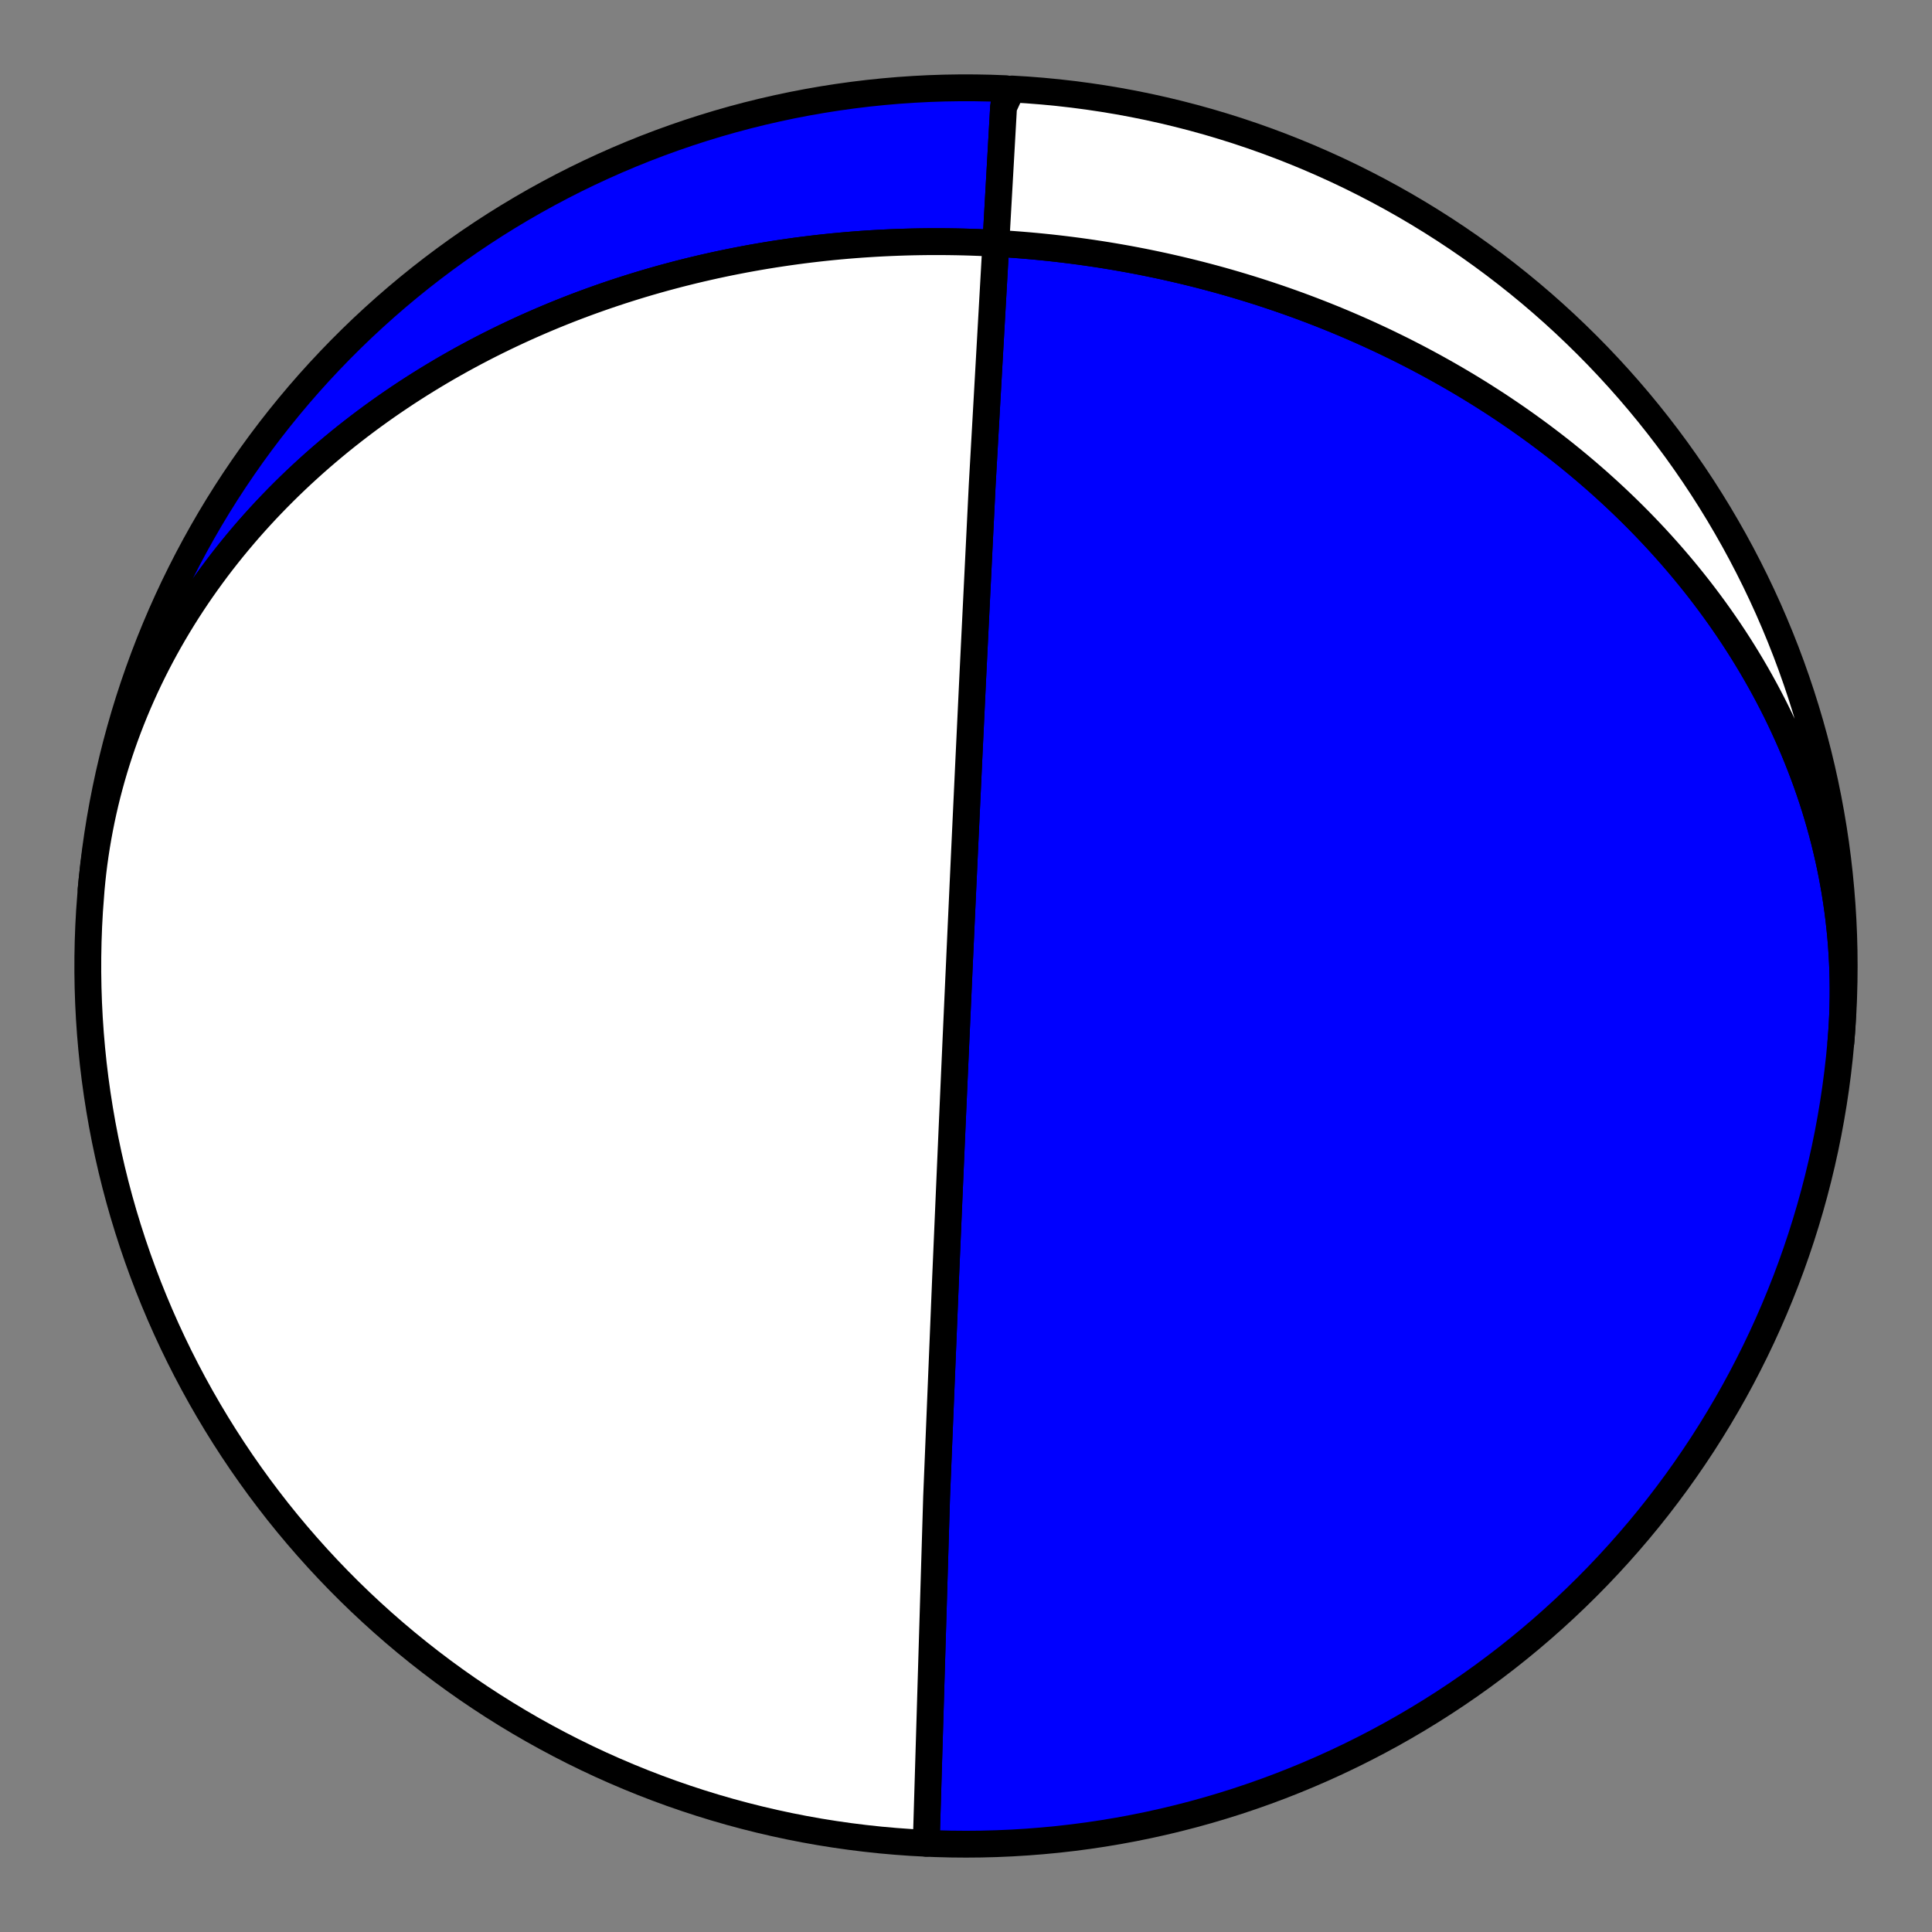
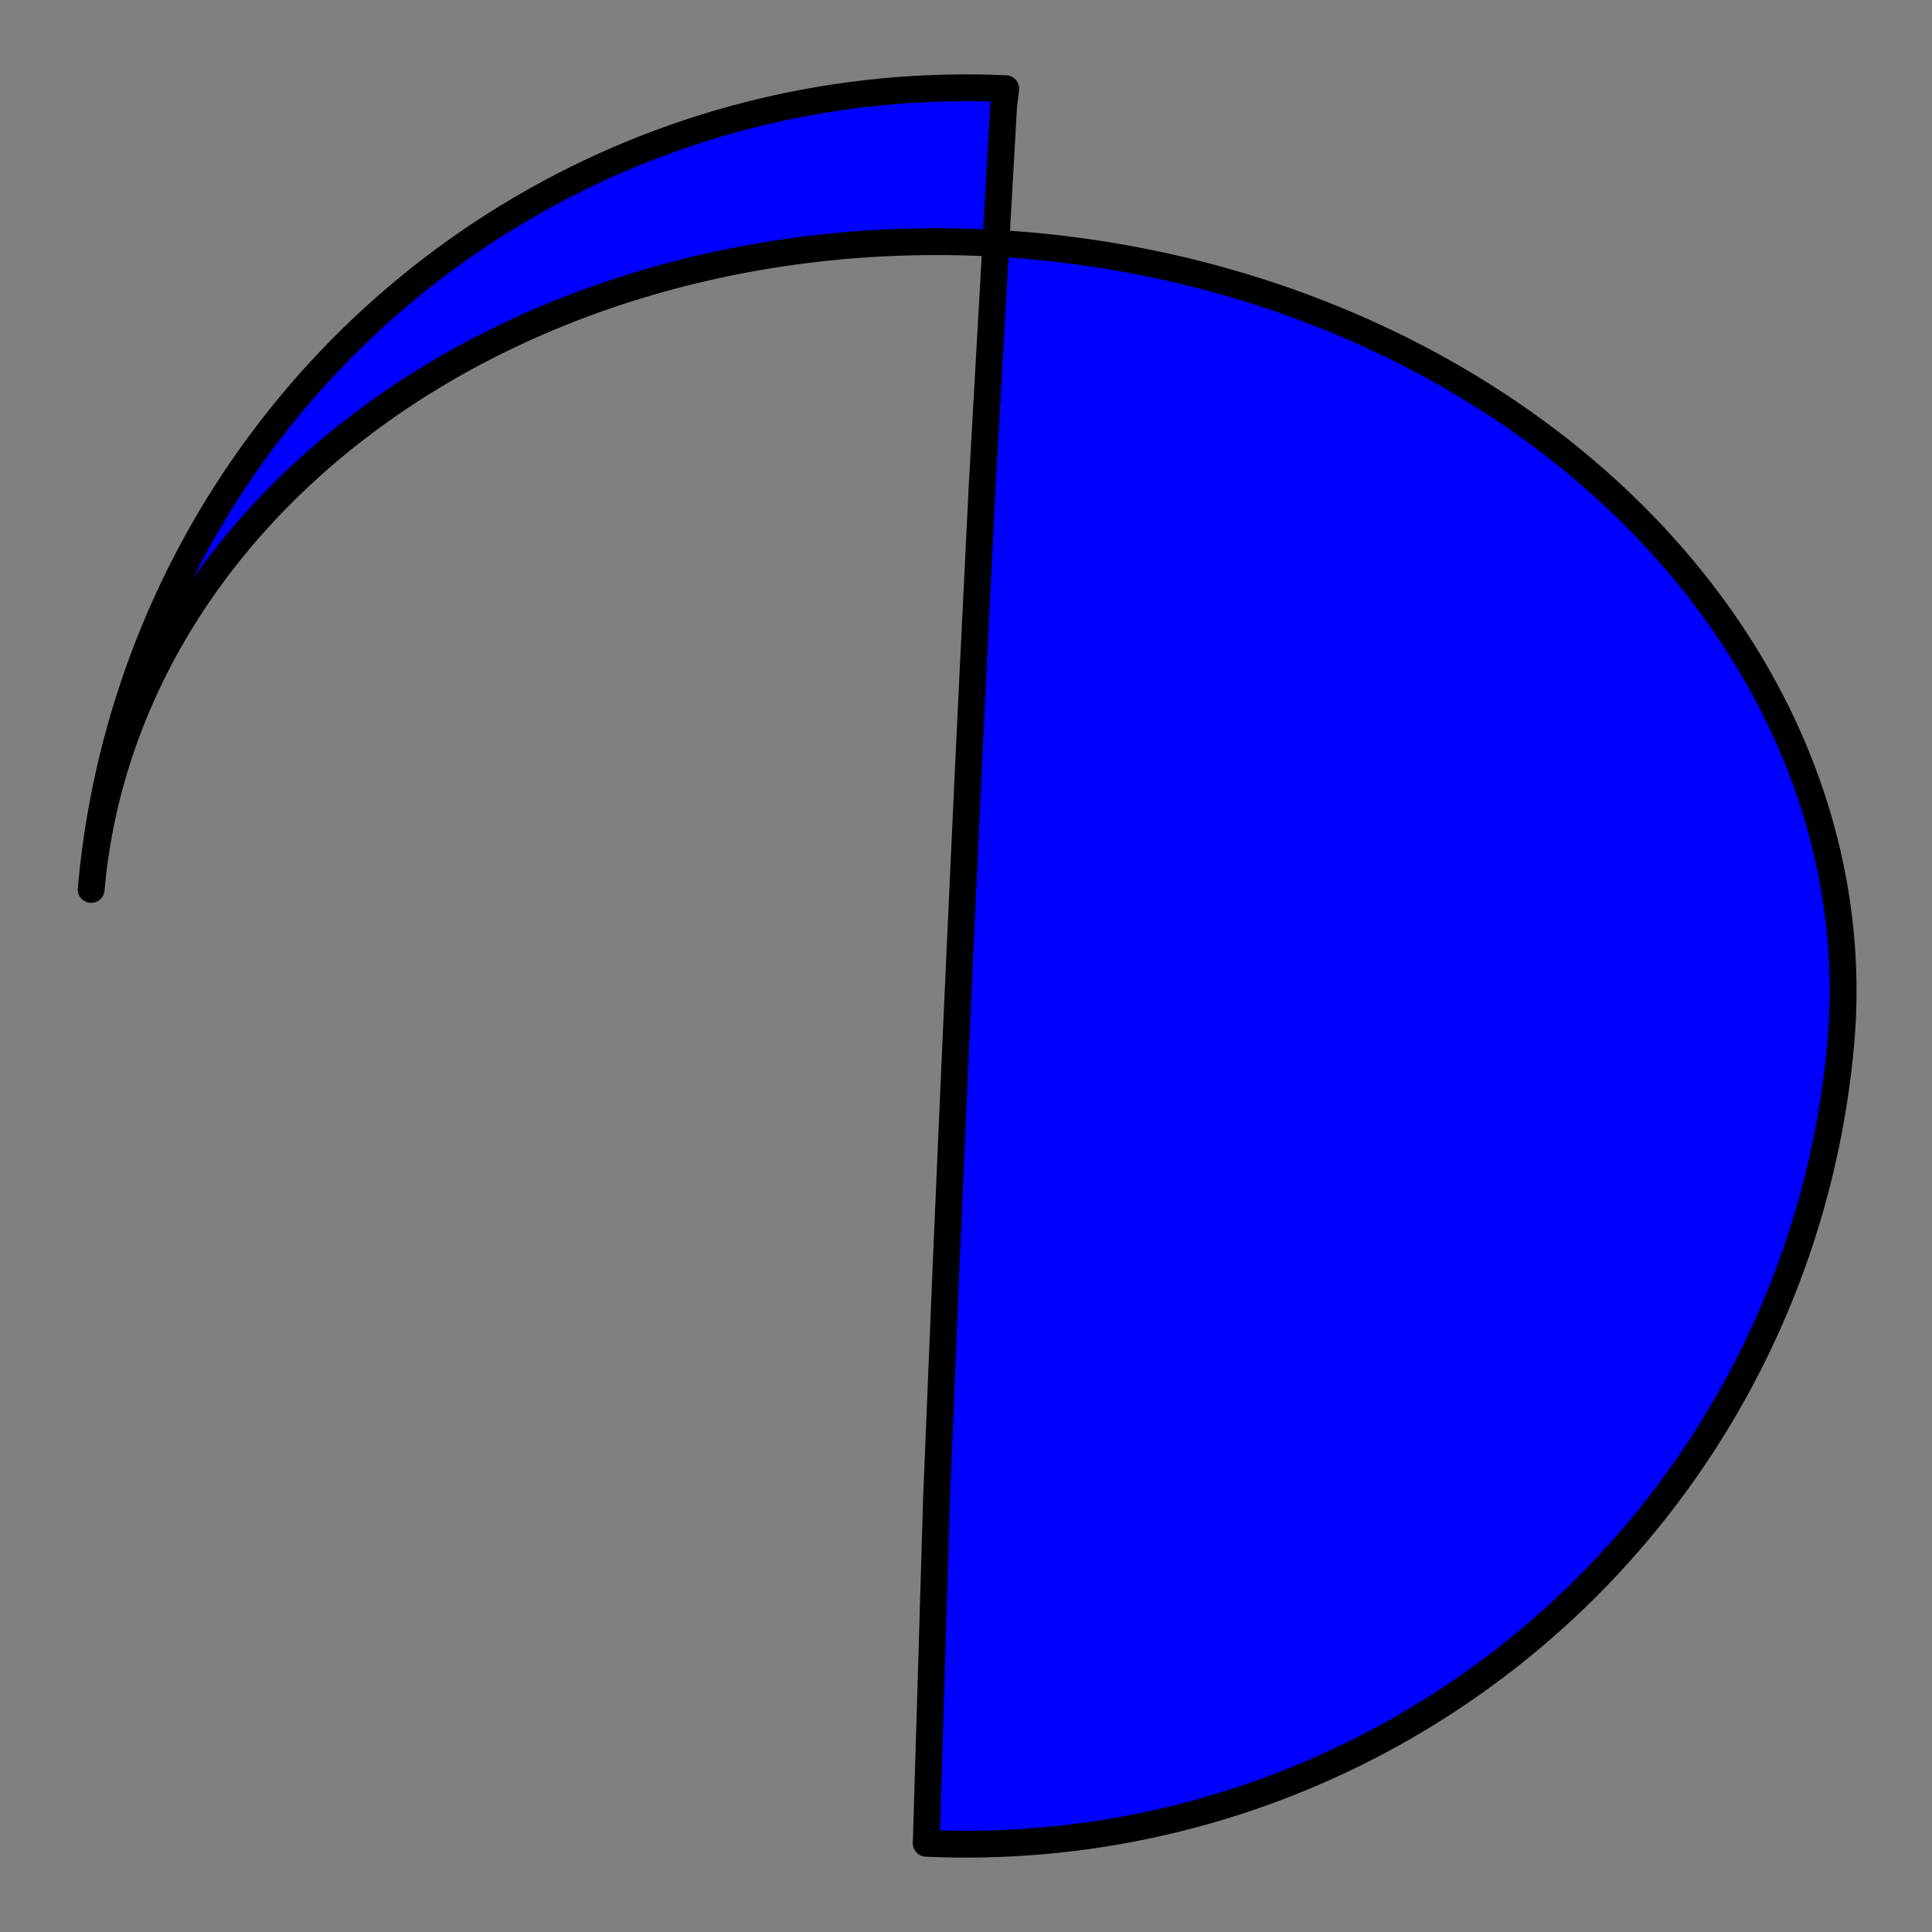
<svg xmlns="http://www.w3.org/2000/svg" height="144pt" version="1.1" viewBox="0 0 144 144" width="144pt">
  <rect x="0" y="0" width="144" height="144" fill="#808080" stroke="none" />
  <defs>
    <style type="text/css">*{stroke-linecap:butt;stroke-linejoin:round;}</style>
  </defs>
  <g id="figure_1">
    <g id="patch_1">
      <path d="M 0 144  L 144 144  L 144 0  L 0 0  z " style="fill:none;" />
    </g>
    <g id="axes_1">
      <g id="PatchCollection_1">
        <path clip-path="url(#pad36aac1f0)" d="M 6.793 66.294  L 6.855 65.643  L 6.926 64.992  L 7.007 64.343  L 7.098 63.695  L 7.198 63.048  L 7.308 62.403  L 7.427 61.76  L 7.555 61.118  L 7.693 60.479  L 7.84 59.842  L 7.996 59.207  L 8.162 58.575  L 8.336 57.946  L 8.52 57.319  L 8.713 56.695  L 8.914 56.074  L 9.124 55.457  L 9.343 54.843  L 9.571 54.232  L 9.807 53.625  L 10.051 53.022  L 10.304 52.422  L 10.565 51.827  L 10.834 51.235  L 11.111 50.648  L 11.395 50.065  L 11.688 49.486  L 11.988 48.912  L 12.296 48.342  L 12.611 47.777  L 12.933 47.217  L 13.263 46.661  L 13.599 46.111  L 13.942 45.565  L 14.293 45.024  L 14.649 44.489  L 15.012 43.959  L 15.382 43.434  L 15.758 42.914  L 16.139 42.4  L 16.527 41.891  L 16.921 41.388  L 17.32 40.89  L 17.725 40.398  L 18.135 39.911  L 18.55 39.43  L 18.971 38.955  L 19.397 38.485  L 19.827 38.021  L 20.263 37.563  L 20.702 37.111  L 21.147 36.664  L 21.596 36.223  L 22.049 35.788  L 22.506 35.359  L 22.967 34.936  L 23.432 34.518  L 23.901 34.106  L 24.373 33.701  L 24.849 33.301  L 25.328 32.906  L 25.811 32.518  L 26.297 32.136  L 26.786 31.759  L 27.278 31.388  L 27.772 31.023  L 28.27 30.664  L 28.77 30.31  L 29.273 29.962  L 29.778 29.62  L 30.285 29.283  L 30.795 28.953  L 31.307 28.627  L 31.821 28.308  L 32.337 27.994  L 32.855 27.685  L 33.375 27.382  L 33.897 27.085  L 34.42 26.793  L 34.945 26.507  L 35.471 26.226  L 35.999 25.95  L 36.528 25.68  L 37.059 25.415  L 37.591 25.155  L 38.124 24.901  L 38.658 24.652  L 39.193 24.407  L 39.729 24.169  L 40.266 23.935  L 40.804 23.706  L 41.343 23.482  L 41.882 23.264  L 42.422 23.05  L 42.963 22.841  L 43.505 22.638  L 44.047 22.439  L 44.59 22.245  L 45.133 22.055  L 45.676 21.871  L 46.22 21.691  L 46.765 21.516  L 47.31 21.345  L 47.855 21.179  L 48.4 21.018  L 48.946 20.861  L 49.491 20.709  L 50.037 20.562  L 50.583 20.418  L 51.13 20.28  L 51.676 20.145  L 52.222 20.015  L 52.769 19.89  L 53.315 19.768  L 53.862 19.651  L 54.408 19.538  L 54.955 19.43  L 55.501 19.325  L 56.048 19.225  L 56.594 19.129  L 57.14 19.037  L 57.686 18.949  L 58.232 18.866  L 58.778 18.786  L 59.323 18.71  L 59.869 18.638  L 60.414 18.571  L 60.959 18.507  L 61.504 18.447  L 62.049 18.391  L 62.593 18.339  L 63.137 18.291  L 63.681 18.247  L 64.225 18.206  L 64.768 18.17  L 65.312 18.137  L 65.855 18.108  L 66.397 18.083  L 66.94 18.062  L 67.482 18.044  L 68.024 18.03  L 68.565 18.02  L 69.107 18.013  L 69.648 18.011  L 70.188 18.011  L 70.729 18.016  L 71.269 18.024  L 71.809 18.036  L 72.348 18.052  L 72.887 18.071  L 73.426 18.094  L 73.965 18.121  L 74.503 18.151  L 75.041 18.185  L 75.579 18.223  L 76.116 18.264  L 76.653 18.309  L 77.19 18.357  L 77.727 18.41  L 78.263 18.465  L 78.798 18.525  L 79.334 18.588  L 79.869 18.655  L 80.404 18.725  L 80.938 18.799  L 81.472 18.877  L 82.006 18.958  L 82.539 19.043  L 83.073 19.132  L 83.605 19.224  L 84.138 19.32  L 84.67 19.42  L 85.201 19.523  L 85.733 19.631  L 86.264 19.742  L 86.794 19.856  L 87.324 19.975  L 87.854 20.097  L 88.383 20.223  L 88.912 20.353  L 89.441 20.486  L 89.969 20.624  L 90.496 20.765  L 91.024 20.91  L 91.55 21.059  L 92.077 21.212  L 92.602 21.369  L 93.128 21.53  L 93.652 21.694  L 94.177 21.863  L 94.7 22.036  L 95.224 22.212  L 95.746 22.393  L 96.268 22.578  L 96.79 22.766  L 97.31 22.959  L 97.83 23.156  L 98.35 23.358  L 98.868 23.563  L 99.386 23.772  L 99.904 23.986  L 100.42 24.204  L 100.936 24.426  L 101.451 24.653  L 101.965 24.884  L 102.478 25.119  L 102.99 25.358  L 103.501 25.602  L 104.011 25.851  L 104.521 26.103  L 105.029 26.361  L 105.536 26.622  L 106.042 26.889  L 106.547 27.16  L 107.05 27.435  L 107.552 27.715  L 108.053 28  L 108.553 28.289  L 109.051 28.583  L 109.548 28.882  L 110.043 29.185  L 110.536 29.493  L 111.028 29.807  L 111.519 30.124  L 112.007 30.447  L 112.494 30.775  L 112.979 31.107  L 113.462 31.445  L 113.943 31.787  L 114.422 32.134  L 114.899 32.486  L 115.373 32.844  L 115.846 33.206  L 116.316 33.573  L 116.783 33.946  L 117.248 34.323  L 117.711 34.706  L 118.17 35.094  L 118.627 35.486  L 119.082 35.884  L 119.533 36.288  L 119.981 36.696  L 120.426 37.109  L 120.868 37.528  L 121.307 37.952  L 121.742 38.381  L 122.174 38.815  L 122.602 39.255  L 123.026 39.7  L 123.447 40.149  L 123.863 40.604  L 124.276 41.065  L 124.685 41.53  L 125.089 42.001  L 125.489 42.476  L 125.884 42.957  L 126.275 43.443  L 126.662 43.934  L 127.043 44.431  L 127.419 44.932  L 127.791 45.438  L 128.157 45.949  L 128.518 46.466  L 128.874 46.987  L 129.224 47.513  L 129.568 48.044  L 129.906 48.579  L 130.239 49.12  L 130.566 49.665  L 130.886 50.215  L 131.2 50.769  L 131.508 51.328  L 131.809 51.891  L 132.104 52.459  L 132.392 53.031  L 132.673 53.607  L 132.946 54.188  L 133.213 54.772  L 133.473 55.361  L 133.725 55.953  L 133.969 56.55  L 134.206 57.15  L 134.435 57.753  L 134.657 58.361  L 134.87 58.971  L 135.076 59.585  L 135.273 60.202  L 135.462 60.823  L 135.642 61.446  L 135.815 62.072  L 135.978 62.701  L 136.133 63.332  L 136.279 63.966  L 136.417 64.602  L 136.545 65.241  L 136.664 65.881  L 136.775 66.524  L 136.876 67.168  L 136.968 67.814  L 137.051 68.462  L 137.124 69.111  L 137.189 69.761  L 137.243 70.412  L 137.288 71.064  L 137.324 71.717  L 137.35 72.37  L 137.367 73.024  L 137.374 73.678  L 137.372 74.332  L 137.359 74.987  L 137.338 75.641  L 137.306 76.294  L 137.265 76.948  L 137.214 77.6  L 137.205 77.704  L 137.096 78.841  L 136.967 79.976  L 136.818 81.109  L 136.649 82.239  L 136.46 83.365  L 136.252 84.489  L 136.024 85.608  L 135.777 86.723  L 135.51 87.834  L 135.224 88.94  L 134.919 90.041  L 134.594 91.136  L 134.251 92.226  L 133.888 93.309  L 133.507 94.386  L 133.107 95.456  L 132.688 96.519  L 132.251 97.575  L 131.796 98.622  L 131.322 99.662  L 130.83 100.693  L 130.32 101.715  L 129.793 102.729  L 129.248 103.733  L 128.685 104.727  L 128.105 105.711  L 127.508 106.685  L 126.895 107.649  L 126.264 108.601  L 125.617 109.543  L 124.954 110.473  L 124.274 111.391  L 123.579 112.298  L 122.868 113.192  L 122.141 114.073  L 121.399 114.942  L 120.642 115.797  L 119.87 116.64  L 119.084 117.468  L 118.283 118.283  L 117.468 119.084  L 116.64 119.87  L 115.797 120.642  L 114.942 121.399  L 114.073 122.141  L 113.192 122.868  L 112.298 123.579  L 111.391 124.274  L 110.473 124.954  L 109.543 125.617  L 108.601 126.264  L 107.649 126.895  L 106.685 127.508  L 105.711 128.105  L 104.727 128.685  L 103.733 129.248  L 102.729 129.793  L 101.715 130.32  L 100.693 130.83  L 99.662 131.322  L 98.622 131.796  L 97.575 132.251  L 96.519 132.688  L 95.456 133.107  L 94.386 133.507  L 93.309 133.888  L 92.226 134.251  L 91.136 134.594  L 90.041 134.919  L 88.94 135.224  L 87.834 135.51  L 86.723 135.777  L 85.608 136.024  L 84.489 136.252  L 83.365 136.46  L 82.239 136.649  L 81.109 136.818  L 79.976 136.967  L 78.841 137.096  L 77.704 137.205  L 76.565 137.295  L 75.425 137.365  L 74.284 137.415  L 73.142 137.445  L 71.999 137.455  L 70.857 137.445  L 69.715 137.415  L 69.035 137.387  L 69.809 111.571  L 70.48 95.223  L 70.789 88.046  L 70.957 84.188  L 71.062 81.805  L 71.133 80.192  L 71.185 79.03  L 71.224 78.154  L 71.254 77.47  L 71.279 76.92  L 71.299 76.47  L 71.316 76.094  L 71.33 75.775  L 71.343 75.502  L 71.353 75.264  L 71.363 75.056  L 71.371 74.872  L 71.378 74.708  L 71.385 74.561  L 71.391 74.429  L 71.396 74.309  L 71.401 74.2  L 71.406 74.1  L 71.41 74.008  L 71.414 73.924  L 71.417 73.846  L 71.42 73.773  L 71.424 73.706  L 71.426 73.643  L 71.429 73.584  L 71.431 73.529  L 71.434 73.477  L 71.436 73.429  L 71.438 73.383  L 71.44 73.339  L 71.442 73.298  L 71.444 73.259  L 71.445 73.222  L 71.447 73.187  L 71.448 73.153  L 71.45 73.121  L 71.451 73.09  L 71.453 73.061  L 71.454 73.033  L 71.455 73.006  L 71.456 72.981  L 71.457 72.956  L 71.458 72.932  L 71.46 72.909  L 71.461 72.887  L 71.461 72.866  L 71.462 72.845  L 71.463 72.826  L 71.464 72.806  L 71.465 72.788  L 71.466 72.77  L 71.467 72.753  L 71.467 72.736  L 71.468 72.72  L 71.469 72.704  L 71.469 72.688  L 71.47 72.673  L 71.471 72.659  L 71.471 72.645  L 71.472 72.631  L 71.473 72.618  L 71.473 72.605  L 71.474 72.592  L 71.474 72.579  L 71.475 72.567  L 71.476 72.555  L 71.476 72.544  L 71.477 72.532  L 71.477 72.521  L 71.478 72.511  L 71.478 72.5  L 71.478 72.49  L 71.479 72.479  L 71.479 72.47  L 71.48 72.46  L 71.48 72.45  L 71.481 72.441  L 71.481 72.432  L 71.482 72.423  L 71.482 72.414  L 71.482 72.405  L 71.483 72.396  L 71.483 72.388  L 71.483 72.38  L 71.484 72.371  L 71.484 72.363  L 71.485 72.355  L 71.485 72.348  L 71.485 72.34  L 71.486 72.332  L 71.486 72.325  L 71.486 72.318  L 71.487 72.31  L 71.487 72.303  L 71.487 72.296  L 71.488 72.289  L 71.488 72.282  L 71.488 72.275  L 71.488 72.269  L 71.489 72.262  L 71.489 72.255  L 71.489 72.249  L 71.49 72.242  L 71.49 72.236  L 71.49 72.23  L 71.491 72.224  L 71.491 72.217  L 71.491 72.211  L 71.491 72.205  L 71.492 72.199  L 71.492 72.193  L 71.492 72.187  L 71.492 72.182  L 71.493 72.176  L 71.493 72.17  L 71.493 72.164  L 71.493 72.159  L 71.494 72.153  L 71.494 72.147  L 71.494 72.142  L 71.494 72.136  L 71.495 72.131  L 71.495 72.126  L 71.495 72.12  L 71.495 72.115  L 71.496 72.109  L 71.496 72.104  L 71.496 72.099  L 71.496 72.094  L 71.497 72.088  L 71.497 72.083  L 71.497 72.078  L 71.497 72.073  L 71.498 72.068  L 71.498 72.062  L 71.498 72.057  L 71.498 72.052  L 71.499 72.047  L 71.499 72.042  L 71.499 72.037  L 71.499 72.032  L 71.499 72.027  L 71.5 72.022  L 71.5 72.017  L 71.5 72.012  L 71.5 72.007  L 71.501 72.002  L 71.501 71.997  L 71.501 71.992  L 71.501 71.987  L 71.501 71.982  L 71.502 71.977  L 71.502 71.972  L 71.502 71.967  L 71.502 71.962  L 71.503 71.957  L 71.503 71.952  L 71.503 71.947  L 71.503 71.942  L 71.504 71.937  L 71.504 71.932  L 71.504 71.927  L 71.504 71.922  L 71.504 71.917  L 71.505 71.912  L 71.505 71.907  L 71.505 71.902  L 71.505 71.897  L 71.506 71.892  L 71.506 71.887  L 71.506 71.881  L 71.506 71.876  L 71.507 71.871  L 71.507 71.866  L 71.507 71.861  L 71.507 71.855  L 71.507 71.85  L 71.508 71.845  L 71.508 71.839  L 71.508 71.834  L 71.508 71.829  L 71.509 71.823  L 71.509 71.818  L 71.509 71.812  L 71.509 71.807  L 71.51 71.801  L 71.51 71.795  L 71.51 71.79  L 71.51 71.784  L 71.511 71.778  L 71.511 71.773  L 71.511 71.767  L 71.512 71.761  L 71.512 71.755  L 71.512 71.749  L 71.512 71.743  L 71.513 71.737  L 71.513 71.731  L 71.513 71.724  L 71.513 71.718  L 71.514 71.712  L 71.514 71.705  L 71.514 71.699  L 71.515 71.692  L 71.515 71.686  L 71.515 71.679  L 71.516 71.672  L 71.516 71.665  L 71.516 71.658  L 71.516 71.651  L 71.517 71.644  L 71.517 71.637  L 71.517 71.63  L 71.518 71.622  L 71.518 71.615  L 71.518 71.607  L 71.519 71.599  L 71.519 71.591  L 71.52 71.583  L 71.52 71.575  L 71.52 71.567  L 71.521 71.558  L 71.521 71.55  L 71.521 71.541  L 71.522 71.532  L 71.522 71.523  L 71.523 71.514  L 71.523 71.505  L 71.524 71.495  L 71.524 71.485  L 71.524 71.475  L 71.525 71.465  L 71.525 71.455  L 71.526 71.444  L 71.526 71.434  L 71.527 71.423  L 71.527 71.411  L 71.528 71.4  L 71.528 71.388  L 71.529 71.376  L 71.53 71.364  L 71.53 71.351  L 71.531 71.338  L 71.531 71.324  L 71.532 71.311  L 71.533 71.297  L 71.533 71.282  L 71.534 71.267  L 71.535 71.252  L 71.535 71.236  L 71.536 71.22  L 71.537 71.203  L 71.538 71.186  L 71.538 71.168  L 71.539 71.15  L 71.54 71.131  L 71.541 71.111  L 71.542 71.091  L 71.543 71.07  L 71.544 71.048  L 71.545 71.025  L 71.546 71.001  L 71.547 70.977  L 71.548 70.951  L 71.549 70.924  L 71.551 70.897  L 71.552 70.868  L 71.553 70.837  L 71.555 70.805  L 71.556 70.772  L 71.558 70.737  L 71.56 70.7  L 71.561 70.662  L 71.563 70.621  L 71.565 70.578  L 71.567 70.532  L 71.57 70.484  L 71.572 70.433  L 71.574 70.378  L 71.577 70.32  L 71.58 70.258  L 71.583 70.191  L 71.586 70.119  L 71.59 70.042  L 71.593 69.959  L 71.598 69.868  L 71.602 69.77  L 71.607 69.662  L 71.612 69.544  L 71.618 69.414  L 71.625 69.27  L 71.632 69.109  L 71.64 68.928  L 71.65 68.724  L 71.66 68.492  L 71.673 68.224  L 71.687 67.914  L 71.704 67.548  L 71.724 67.111  L 71.748 66.579  L 71.778 65.92  L 71.817 65.079  L 71.868 63.971  L 71.939 62.446  L 72.043 60.219  L 72.209 56.674  L 72.515 50.252  L 73.21 36.106  L 74.799 7.994  L 74.963 6.611  L 73.822 6.569  L 72.68 6.547  L 71.537 6.545  L 70.395 6.563  L 69.253 6.601  L 68.112 6.659  L 66.972 6.737  L 65.834 6.835  L 64.698 6.952  L 63.564 7.09  L 62.432 7.247  L 61.304 7.424  L 60.178 7.62  L 59.056 7.836  L 57.939 8.072  L 56.825 8.327  L 55.716 8.601  L 54.612 8.895  L 53.514 9.208  L 52.42 9.541  L 51.333 9.892  L 50.253 10.262  L 49.178 10.651  L 48.111 11.058  L 47.051 11.485  L 45.999 11.929  L 44.955 12.392  L 43.918 12.873  L 42.891 13.372  L 41.872 13.889  L 40.863 14.424  L 39.862 14.976  L 38.872 15.546  L 37.892 16.132  L 36.922 16.736  L 35.963 17.357  L 35.015 17.994  L 34.078 18.648  L 33.153 19.318  L 32.239 20.004  L 31.338 20.705  L 30.449 21.423  L 29.572 22.156  L 28.709 22.904  L 27.859 23.667  L 27.022 24.444  L 26.199 25.237  L 25.39 26.043  L 24.595 26.864  L 23.814 27.698  L 23.048 28.545  L 22.297 29.406  L 21.562 30.28  L 20.841 31.167  L 20.136 32.066  L 19.447 32.977  L 18.774 33.9  L 18.118 34.835  L 17.477 35.781  L 16.853 36.738  L 16.246 37.706  L 15.656 38.684  L 15.084 39.672  L 14.528 40.671  L 13.99 41.678  L 13.47 42.696  L 12.967 43.721  L 12.483 44.756  L 12.016 45.799  L 11.568 46.85  L 11.138 47.908  L 10.727 48.974  L 10.335 50.047  L 9.961 51.126  L 9.606 52.212  L 9.27 53.304  L 8.954 54.402  L 8.656 55.505  L 8.378 56.613  L 8.119 57.726  L 7.88 58.843  L 7.66 59.964  L 7.46 61.088  L 7.279 62.216  L 7.118 63.347  L 6.977 64.481  z " style="fill:#0000ff;stroke:#000000;stroke-width:2;" />
-         <path clip-path="url(#pad36aac1f0)" d="M 6.793 66.294  L 6.855 65.643  L 6.926 64.992  L 7.007 64.343  L 7.098 63.695  L 7.198 63.048  L 7.308 62.403  L 7.427 61.76  L 7.555 61.118  L 7.693 60.479  L 7.84 59.842  L 7.996 59.207  L 8.162 58.575  L 8.336 57.946  L 8.52 57.319  L 8.713 56.695  L 8.914 56.074  L 9.124 55.457  L 9.343 54.843  L 9.571 54.232  L 9.807 53.625  L 10.051 53.022  L 10.304 52.422  L 10.565 51.827  L 10.834 51.235  L 11.111 50.648  L 11.395 50.065  L 11.688 49.486  L 11.988 48.912  L 12.296 48.342  L 12.611 47.777  L 12.933 47.217  L 13.263 46.661  L 13.599 46.111  L 13.942 45.565  L 14.293 45.024  L 14.649 44.489  L 15.012 43.959  L 15.382 43.434  L 15.758 42.914  L 16.139 42.4  L 16.527 41.891  L 16.921 41.388  L 17.32 40.89  L 17.725 40.398  L 18.135 39.911  L 18.55 39.43  L 18.971 38.955  L 19.397 38.485  L 19.827 38.021  L 20.263 37.563  L 20.702 37.111  L 21.147 36.664  L 21.596 36.223  L 22.049 35.788  L 22.506 35.359  L 22.967 34.936  L 23.432 34.518  L 23.901 34.106  L 24.373 33.701  L 24.849 33.301  L 25.328 32.906  L 25.811 32.518  L 26.297 32.136  L 26.786 31.759  L 27.278 31.388  L 27.772 31.023  L 28.27 30.664  L 28.77 30.31  L 29.273 29.962  L 29.778 29.62  L 30.285 29.283  L 30.795 28.953  L 31.307 28.627  L 31.821 28.308  L 32.337 27.994  L 32.855 27.685  L 33.375 27.382  L 33.897 27.085  L 34.42 26.793  L 34.945 26.507  L 35.471 26.226  L 35.999 25.95  L 36.528 25.68  L 37.059 25.415  L 37.591 25.155  L 38.124 24.901  L 38.658 24.652  L 39.193 24.407  L 39.729 24.169  L 40.266 23.935  L 40.804 23.706  L 41.343 23.482  L 41.882 23.264  L 42.422 23.05  L 42.963 22.841  L 43.505 22.638  L 44.047 22.439  L 44.59 22.245  L 45.133 22.055  L 45.676 21.871  L 46.22 21.691  L 46.765 21.516  L 47.31 21.345  L 47.855 21.179  L 48.4 21.018  L 48.946 20.861  L 49.491 20.709  L 50.037 20.562  L 50.583 20.418  L 51.13 20.28  L 51.676 20.145  L 52.222 20.015  L 52.769 19.89  L 53.315 19.768  L 53.862 19.651  L 54.408 19.538  L 54.955 19.43  L 55.501 19.325  L 56.048 19.225  L 56.594 19.129  L 57.14 19.037  L 57.686 18.949  L 58.232 18.866  L 58.778 18.786  L 59.323 18.71  L 59.869 18.638  L 60.414 18.571  L 60.959 18.507  L 61.504 18.447  L 62.049 18.391  L 62.593 18.339  L 63.137 18.291  L 63.681 18.247  L 64.225 18.206  L 64.768 18.17  L 65.312 18.137  L 65.855 18.108  L 66.397 18.083  L 66.94 18.062  L 67.482 18.044  L 68.024 18.03  L 68.565 18.02  L 69.107 18.013  L 69.648 18.011  L 70.188 18.011  L 70.729 18.016  L 71.269 18.024  L 71.809 18.036  L 72.348 18.052  L 72.887 18.071  L 73.426 18.094  L 73.965 18.121  L 74.503 18.151  L 75.041 18.185  L 75.579 18.223  L 76.116 18.264  L 76.653 18.309  L 77.19 18.357  L 77.727 18.41  L 78.263 18.465  L 78.798 18.525  L 79.334 18.588  L 79.869 18.655  L 80.404 18.725  L 80.938 18.799  L 81.472 18.877  L 82.006 18.958  L 82.539 19.043  L 83.073 19.132  L 83.605 19.224  L 84.138 19.32  L 84.67 19.42  L 85.201 19.523  L 85.733 19.631  L 86.264 19.742  L 86.794 19.856  L 87.324 19.975  L 87.854 20.097  L 88.383 20.223  L 88.912 20.353  L 89.441 20.486  L 89.969 20.624  L 90.496 20.765  L 91.024 20.91  L 91.55 21.059  L 92.077 21.212  L 92.602 21.369  L 93.128 21.53  L 93.652 21.694  L 94.177 21.863  L 94.7 22.036  L 95.224 22.212  L 95.746 22.393  L 96.268 22.578  L 96.79 22.766  L 97.31 22.959  L 97.83 23.156  L 98.35 23.358  L 98.868 23.563  L 99.386 23.772  L 99.904 23.986  L 100.42 24.204  L 100.936 24.426  L 101.451 24.653  L 101.965 24.884  L 102.478 25.119  L 102.99 25.358  L 103.501 25.602  L 104.011 25.851  L 104.521 26.103  L 105.029 26.361  L 105.536 26.622  L 106.042 26.889  L 106.547 27.16  L 107.05 27.435  L 107.552 27.715  L 108.053 28  L 108.553 28.289  L 109.051 28.583  L 109.548 28.882  L 110.043 29.185  L 110.536 29.493  L 111.028 29.807  L 111.519 30.124  L 112.007 30.447  L 112.494 30.775  L 112.979 31.107  L 113.462 31.445  L 113.943 31.787  L 114.422 32.134  L 114.899 32.486  L 115.373 32.844  L 115.846 33.206  L 116.316 33.573  L 116.783 33.946  L 117.248 34.323  L 117.711 34.706  L 118.17 35.094  L 118.627 35.486  L 119.082 35.884  L 119.533 36.288  L 119.981 36.696  L 120.426 37.109  L 120.868 37.528  L 121.307 37.952  L 121.742 38.381  L 122.174 38.815  L 122.602 39.255  L 123.026 39.7  L 123.447 40.149  L 123.863 40.604  L 124.276 41.065  L 124.685 41.53  L 125.089 42.001  L 125.489 42.476  L 125.884 42.957  L 126.275 43.443  L 126.662 43.934  L 127.043 44.431  L 127.419 44.932  L 127.791 45.438  L 128.157 45.949  L 128.518 46.466  L 128.874 46.987  L 129.224 47.513  L 129.568 48.044  L 129.906 48.579  L 130.239 49.12  L 130.566 49.665  L 130.886 50.215  L 131.2 50.769  L 131.508 51.328  L 131.809 51.891  L 132.104 52.459  L 132.392 53.031  L 132.673 53.607  L 132.946 54.188  L 133.213 54.772  L 133.473 55.361  L 133.725 55.953  L 133.969 56.55  L 134.206 57.15  L 134.435 57.753  L 134.657 58.361  L 134.87 58.971  L 135.076 59.585  L 135.273 60.202  L 135.462 60.823  L 135.642 61.446  L 135.815 62.072  L 135.978 62.701  L 136.133 63.332  L 136.279 63.966  L 136.417 64.602  L 136.545 65.241  L 136.664 65.881  L 136.775 66.524  L 136.876 67.168  L 136.968 67.814  L 137.051 68.462  L 137.124 69.111  L 137.189 69.761  L 137.243 70.412  L 137.288 71.064  L 137.324 71.717  L 137.35 72.37  L 137.367 73.024  L 137.374 73.678  L 137.372 74.332  L 137.359 74.987  L 137.338 75.641  L 137.306 76.294  L 137.265 76.948  L 137.214 77.6  L 137.205 77.704  L 137.295 76.565  L 137.365 75.425  L 137.415 74.284  L 137.445 73.142  L 137.455 71.999  L 137.445 70.857  L 137.415 69.715  L 137.365 68.574  L 137.295 67.433  L 137.205 66.294  L 137.096 65.157  L 136.967 64.022  L 136.818 62.89  L 136.649 61.76  L 136.46 60.633  L 136.252 59.51  L 136.024 58.39  L 135.777 57.275  L 135.51 56.164  L 135.224 55.058  L 134.919 53.957  L 134.594 52.862  L 134.251 51.772  L 133.888 50.689  L 133.507 49.612  L 133.107 48.542  L 132.688 47.479  L 132.251 46.424  L 131.796 45.376  L 131.322 44.337  L 130.83 43.305  L 130.32 42.283  L 129.793 41.27  L 129.248 40.266  L 128.685 39.272  L 128.105 38.287  L 127.508 37.313  L 126.895 36.35  L 126.264 35.397  L 125.617 34.456  L 124.954 33.525  L 124.274 32.607  L 123.579 31.701  L 122.868 30.807  L 122.141 29.925  L 121.399 29.057  L 120.642 28.201  L 119.87 27.359  L 119.084 26.53  L 118.283 25.715  L 117.468 24.915  L 116.64 24.128  L 115.797 23.356  L 114.942 22.599  L 114.073 21.857  L 113.192 21.131  L 112.298 20.42  L 111.391 19.724  L 110.473 19.045  L 109.543 18.381  L 108.601 17.734  L 107.649 17.104  L 106.685 16.49  L 105.711 15.893  L 104.727 15.313  L 103.733 14.751  L 102.729 14.206  L 101.715 13.678  L 100.693 13.168  L 99.662 12.676  L 98.622 12.203  L 97.575 11.747  L 96.519 11.31  L 95.456 10.891  L 94.386 10.491  L 93.309 10.11  L 92.226 9.747  L 91.136 9.404  L 90.041 9.079  L 88.94 8.774  L 87.834 8.488  L 86.723 8.221  L 85.608 7.974  L 84.489 7.746  L 83.365 7.538  L 82.239 7.35  L 81.109 7.181  L 79.976 7.032  L 78.841 6.902  L 77.704 6.793  L 76.565 6.703  L 75.425 6.634  L 74.799 7.994  L 73.21 36.106  L 72.515 50.252  L 72.209 56.674  L 72.043 60.219  L 71.939 62.446  L 71.868 63.971  L 71.817 65.079  L 71.778 65.92  L 71.748 66.579  L 71.724 67.111  L 71.704 67.548  L 71.687 67.914  L 71.673 68.224  L 71.66 68.492  L 71.65 68.724  L 71.64 68.928  L 71.632 69.109  L 71.625 69.27  L 71.618 69.414  L 71.612 69.544  L 71.607 69.662  L 71.602 69.77  L 71.598 69.868  L 71.593 69.959  L 71.59 70.042  L 71.586 70.119  L 71.583 70.191  L 71.58 70.258  L 71.577 70.32  L 71.574 70.378  L 71.572 70.433  L 71.57 70.484  L 71.567 70.532  L 71.565 70.578  L 71.563 70.621  L 71.561 70.662  L 71.56 70.7  L 71.558 70.737  L 71.556 70.772  L 71.555 70.805  L 71.553 70.837  L 71.552 70.868  L 71.551 70.897  L 71.549 70.924  L 71.548 70.951  L 71.547 70.977  L 71.546 71.001  L 71.545 71.025  L 71.544 71.048  L 71.543 71.07  L 71.542 71.091  L 71.541 71.111  L 71.54 71.131  L 71.539 71.15  L 71.538 71.168  L 71.538 71.186  L 71.537 71.203  L 71.536 71.22  L 71.535 71.236  L 71.535 71.252  L 71.534 71.267  L 71.533 71.282  L 71.533 71.297  L 71.532 71.311  L 71.531 71.324  L 71.531 71.338  L 71.53 71.351  L 71.53 71.364  L 71.529 71.376  L 71.528 71.388  L 71.528 71.4  L 71.527 71.411  L 71.527 71.423  L 71.526 71.434  L 71.526 71.444  L 71.525 71.455  L 71.525 71.465  L 71.524 71.475  L 71.524 71.485  L 71.524 71.495  L 71.523 71.505  L 71.523 71.514  L 71.522 71.523  L 71.522 71.532  L 71.521 71.541  L 71.521 71.55  L 71.521 71.558  L 71.52 71.567  L 71.52 71.575  L 71.52 71.583  L 71.519 71.591  L 71.519 71.599  L 71.518 71.607  L 71.518 71.615  L 71.518 71.622  L 71.517 71.63  L 71.517 71.637  L 71.517 71.644  L 71.516 71.651  L 71.516 71.658  L 71.516 71.665  L 71.516 71.672  L 71.515 71.679  L 71.515 71.686  L 71.515 71.692  L 71.514 71.699  L 71.514 71.705  L 71.514 71.712  L 71.513 71.718  L 71.513 71.724  L 71.513 71.731  L 71.513 71.737  L 71.512 71.743  L 71.512 71.749  L 71.512 71.755  L 71.512 71.761  L 71.511 71.767  L 71.511 71.773  L 71.511 71.778  L 71.51 71.784  L 71.51 71.79  L 71.51 71.795  L 71.51 71.801  L 71.509 71.807  L 71.509 71.812  L 71.509 71.818  L 71.509 71.823  L 71.508 71.829  L 71.508 71.834  L 71.508 71.839  L 71.508 71.845  L 71.507 71.85  L 71.507 71.855  L 71.507 71.861  L 71.507 71.866  L 71.507 71.871  L 71.506 71.876  L 71.506 71.881  L 71.506 71.887  L 71.506 71.892  L 71.505 71.897  L 71.505 71.902  L 71.505 71.907  L 71.505 71.912  L 71.504 71.917  L 71.504 71.922  L 71.504 71.927  L 71.504 71.932  L 71.504 71.937  L 71.503 71.942  L 71.503 71.947  L 71.503 71.952  L 71.503 71.957  L 71.502 71.962  L 71.502 71.967  L 71.502 71.972  L 71.502 71.977  L 71.501 71.982  L 71.501 71.987  L 71.501 71.992  L 71.501 71.997  L 71.501 72.002  L 71.5 72.007  L 71.5 72.012  L 71.5 72.017  L 71.5 72.022  L 71.499 72.027  L 71.499 72.032  L 71.499 72.037  L 71.499 72.042  L 71.499 72.047  L 71.498 72.052  L 71.498 72.057  L 71.498 72.062  L 71.498 72.068  L 71.497 72.073  L 71.497 72.078  L 71.497 72.083  L 71.497 72.088  L 71.496 72.094  L 71.496 72.099  L 71.496 72.104  L 71.496 72.109  L 71.495 72.115  L 71.495 72.12  L 71.495 72.126  L 71.495 72.131  L 71.494 72.136  L 71.494 72.142  L 71.494 72.147  L 71.494 72.153  L 71.493 72.159  L 71.493 72.164  L 71.493 72.17  L 71.493 72.176  L 71.492 72.182  L 71.492 72.187  L 71.492 72.193  L 71.492 72.199  L 71.491 72.205  L 71.491 72.211  L 71.491 72.217  L 71.491 72.224  L 71.49 72.23  L 71.49 72.236  L 71.49 72.242  L 71.489 72.249  L 71.489 72.255  L 71.489 72.262  L 71.488 72.269  L 71.488 72.275  L 71.488 72.282  L 71.488 72.289  L 71.487 72.296  L 71.487 72.303  L 71.487 72.31  L 71.486 72.318  L 71.486 72.325  L 71.486 72.332  L 71.485 72.34  L 71.485 72.348  L 71.485 72.355  L 71.484 72.363  L 71.484 72.371  L 71.483 72.38  L 71.483 72.388  L 71.483 72.396  L 71.482 72.405  L 71.482 72.414  L 71.482 72.423  L 71.481 72.432  L 71.481 72.441  L 71.48 72.45  L 71.48 72.46  L 71.479 72.47  L 71.479 72.479  L 71.478 72.49  L 71.478 72.5  L 71.478 72.511  L 71.477 72.521  L 71.477 72.532  L 71.476 72.544  L 71.476 72.555  L 71.475 72.567  L 71.474 72.579  L 71.474 72.592  L 71.473 72.605  L 71.473 72.618  L 71.472 72.631  L 71.471 72.645  L 71.471 72.659  L 71.47 72.673  L 71.469 72.688  L 71.469 72.704  L 71.468 72.72  L 71.467 72.736  L 71.467 72.753  L 71.466 72.77  L 71.465 72.788  L 71.464 72.806  L 71.463 72.826  L 71.462 72.845  L 71.461 72.866  L 71.461 72.887  L 71.46 72.909  L 71.458 72.932  L 71.457 72.956  L 71.456 72.981  L 71.455 73.006  L 71.454 73.033  L 71.453 73.061  L 71.451 73.09  L 71.45 73.121  L 71.448 73.153  L 71.447 73.187  L 71.445 73.222  L 71.444 73.259  L 71.442 73.298  L 71.44 73.339  L 71.438 73.383  L 71.436 73.429  L 71.434 73.477  L 71.431 73.529  L 71.429 73.584  L 71.426 73.643  L 71.424 73.706  L 71.42 73.773  L 71.417 73.846  L 71.414 73.924  L 71.41 74.008  L 71.406 74.1  L 71.401 74.2  L 71.396 74.309  L 71.391 74.429  L 71.385 74.561  L 71.378 74.708  L 71.371 74.872  L 71.363 75.056  L 71.353 75.264  L 71.343 75.502  L 71.33 75.775  L 71.316 76.094  L 71.299 76.47  L 71.279 76.92  L 71.254 77.47  L 71.224 78.154  L 71.185 79.03  L 71.133 80.192  L 71.062 81.805  L 70.957 84.188  L 70.789 88.046  L 70.48 95.223  L 69.809 111.571  L 69.035 137.387  L 69.035 137.387  L 67.894 137.326  L 66.755 137.244  L 65.617 137.143  L 64.481 137.021  L 63.347 136.88  L 62.216 136.719  L 61.088 136.539  L 59.964 136.339  L 58.843 136.119  L 57.726 135.879  L 56.613 135.62  L 55.505 135.342  L 54.402 135.045  L 53.304 134.728  L 52.212 134.392  L 51.126 134.037  L 50.047 133.664  L 48.974 133.271  L 47.908 132.86  L 46.85 132.43  L 45.799 131.982  L 44.756 131.516  L 43.721 131.031  L 42.696 130.529  L 41.678 130.008  L 40.671 129.47  L 39.672 128.915  L 38.684 128.342  L 37.706 127.752  L 36.738 127.145  L 35.781 126.521  L 34.835 125.881  L 33.9 125.224  L 32.977 124.551  L 32.066 123.862  L 31.167 123.157  L 30.28 122.437  L 29.406 121.701  L 28.545 120.95  L 27.698 120.184  L 26.864 119.404  L 26.043 118.609  L 25.237 117.8  L 24.444 116.976  L 23.667 116.14  L 22.904 115.289  L 22.156 114.426  L 21.423 113.55  L 20.705 112.661  L 20.004 111.759  L 19.318 110.846  L 18.648 109.92  L 17.994 108.984  L 17.357 108.035  L 16.736 107.076  L 16.132 106.106  L 15.546 105.126  L 14.976 104.136  L 14.424 103.136  L 13.889 102.126  L 13.372 101.108  L 12.873 100.08  L 12.392 99.044  L 11.929 97.999  L 11.485 96.947  L 11.058 95.887  L 10.651 94.82  L 10.262 93.746  L 9.892 92.665  L 9.541 91.578  L 9.208 90.485  L 8.895 89.386  L 8.601 88.282  L 8.327 87.173  L 8.072 86.06  L 7.836 84.942  L 7.62 83.82  L 7.424 82.695  L 7.247 81.566  L 7.09 80.435  L 6.952 79.3  L 6.835 78.164  L 6.737 77.026  L 6.659 75.886  L 6.601 74.745  L 6.563 73.604  L 6.545 72.461  L 6.547 71.319  L 6.569 70.177  L 6.611 69.035  L 6.673 67.894  z " style="fill:#ffffff;stroke:#000000;stroke-width:2;" />
      </g>
    </g>
  </g>
  <defs>
    <clipPath id="pad36aac1f0">
      <rect height="144" width="144" x="0" y="0" />
    </clipPath>
  </defs>
</svg>